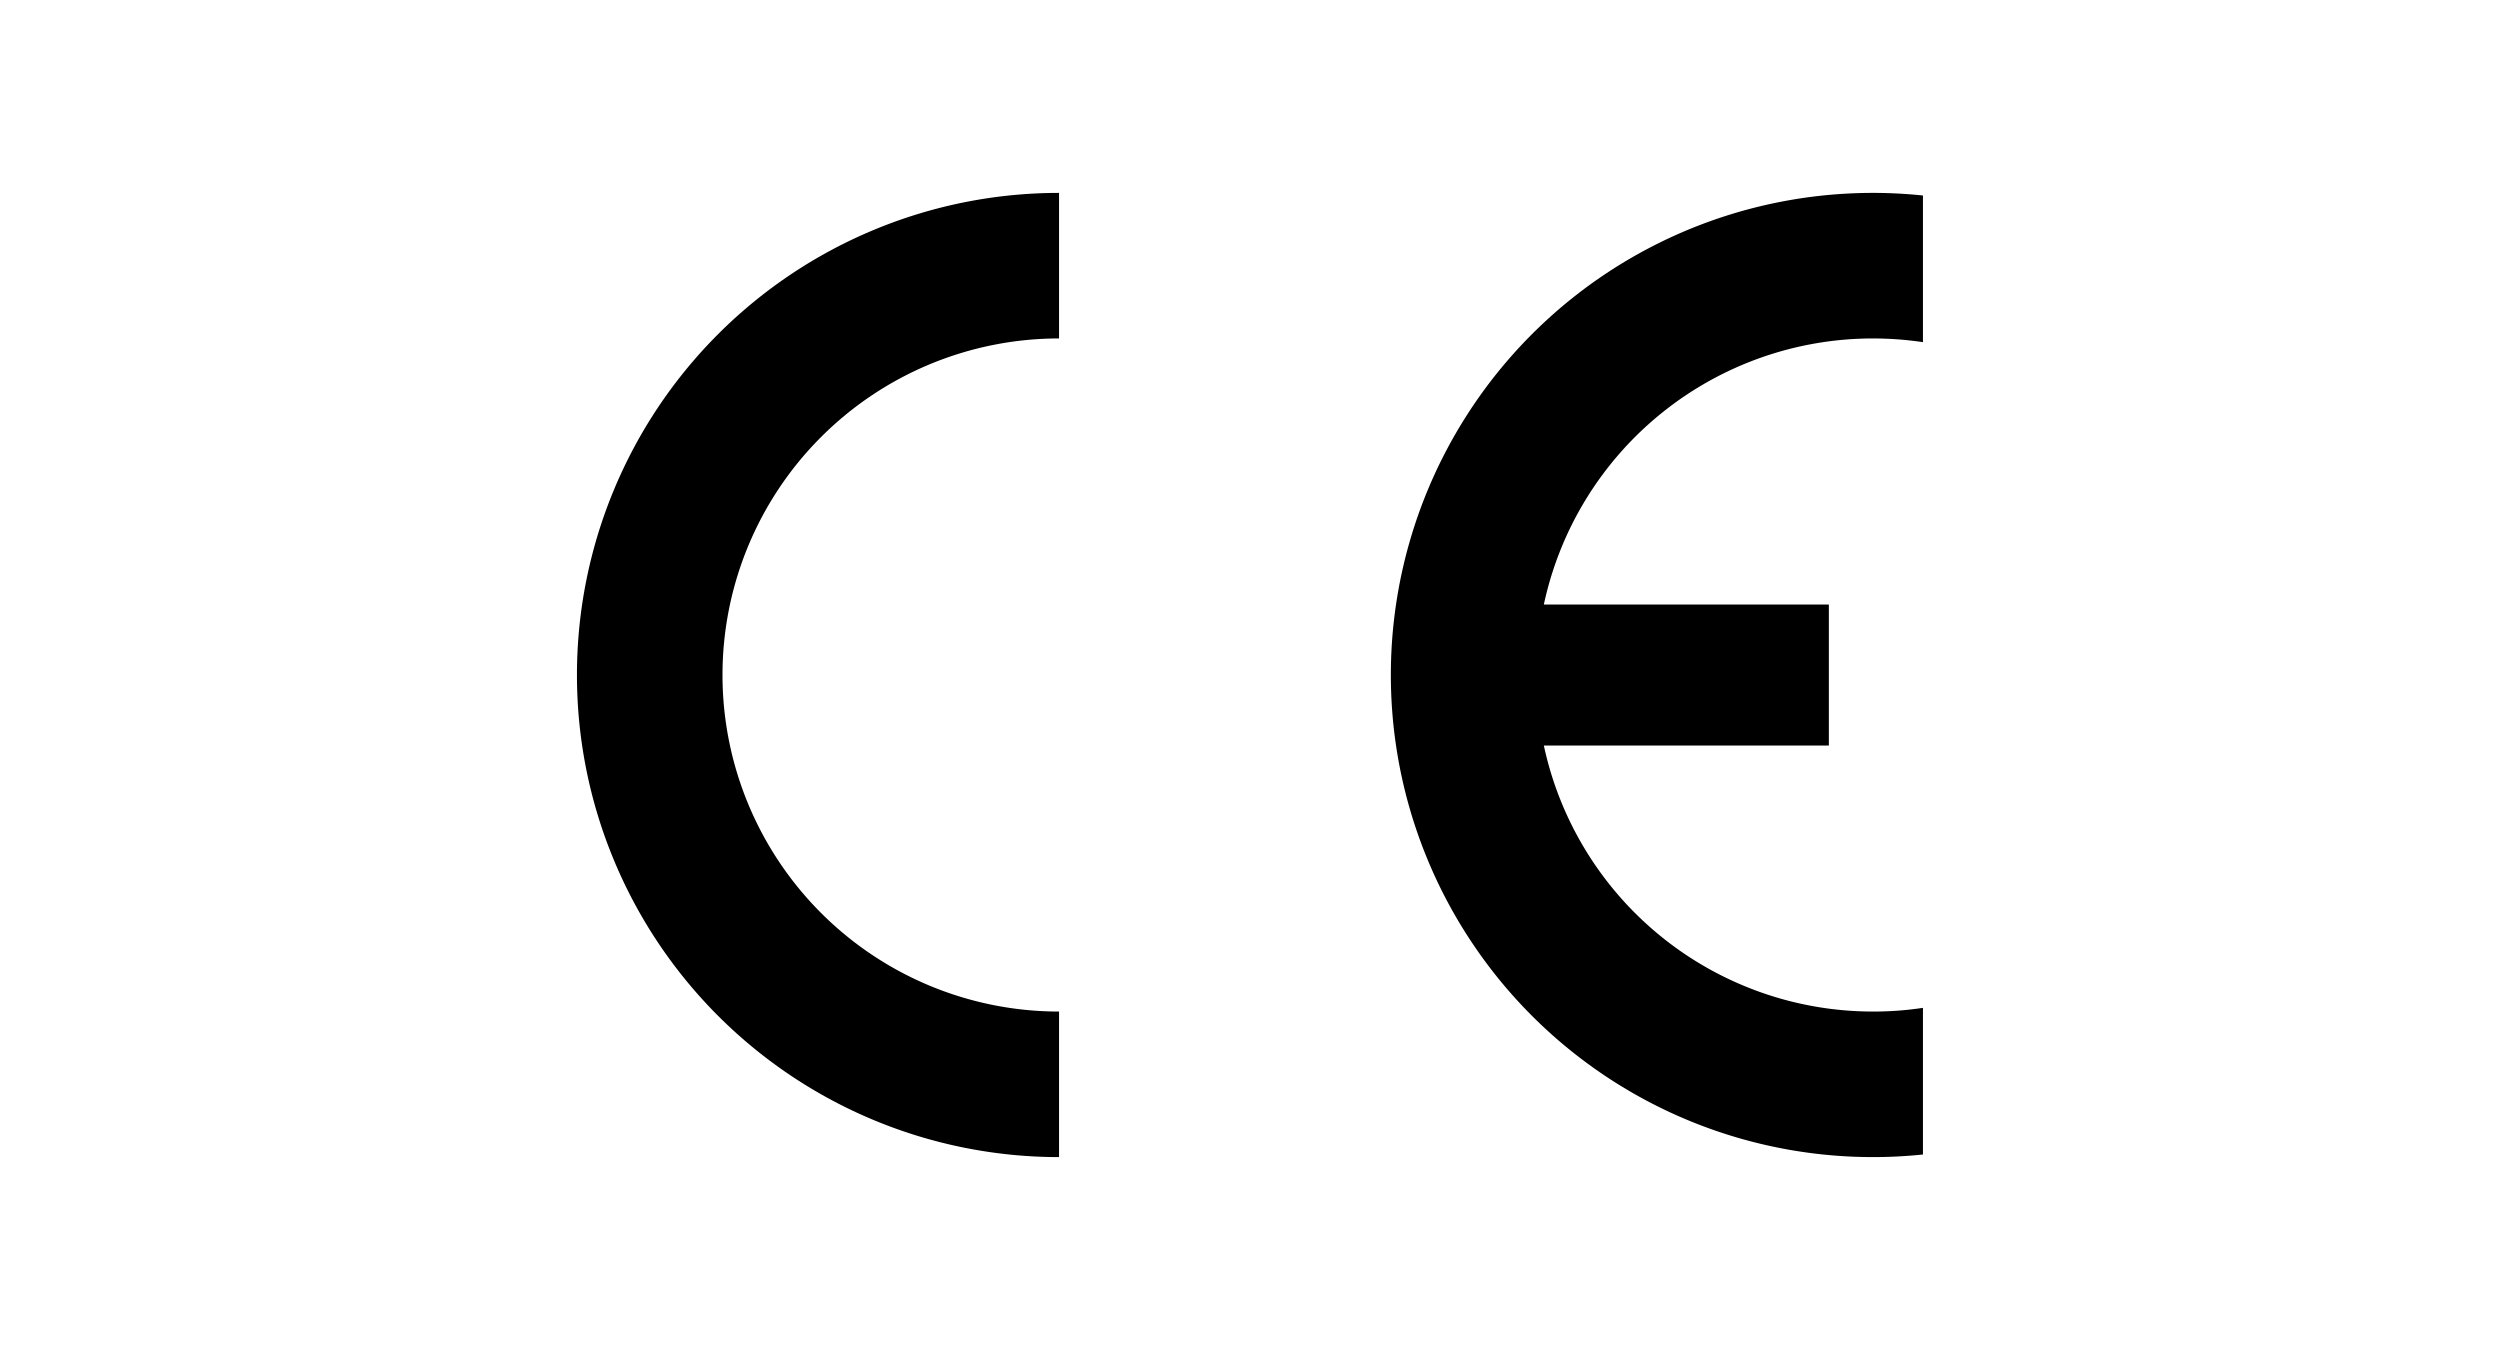
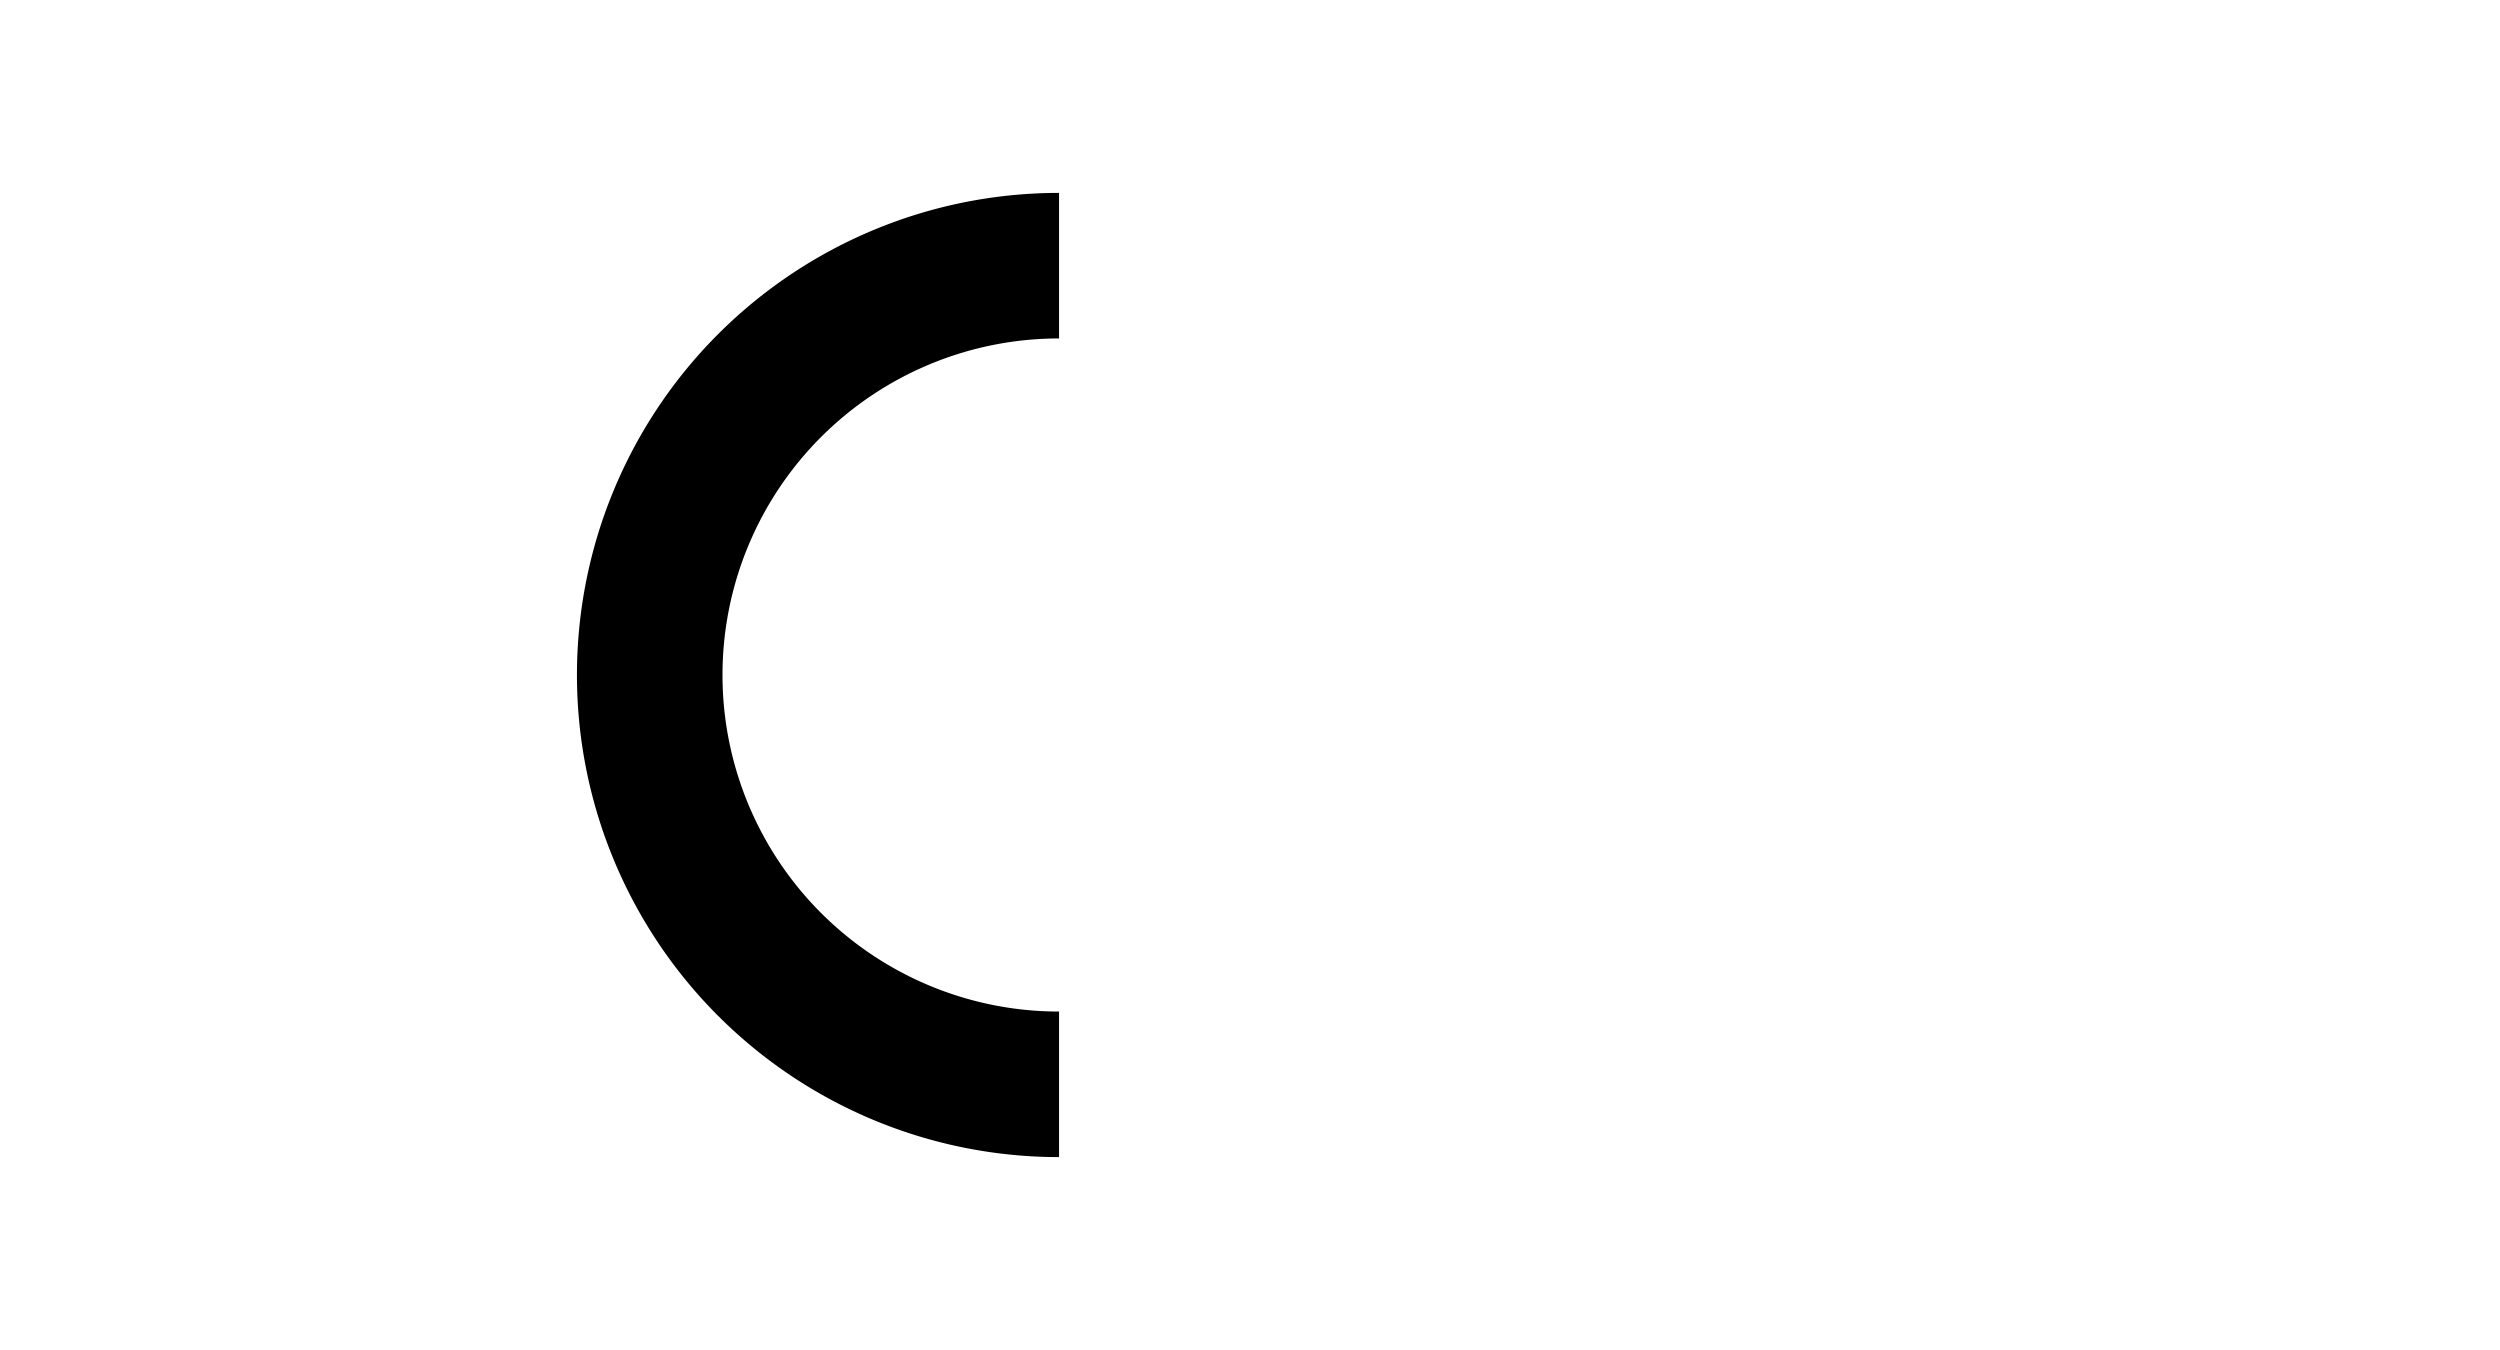
<svg xmlns="http://www.w3.org/2000/svg" viewBox="0 0 500 270">
  <defs>
    <style>.cls-1{fill:#fff;opacity:0;}</style>
  </defs>
  <title>Icon_Saftety-CE</title>
  <g id="Layer_2" data-name="Layer 2">
    <g id="Layer_2-2" data-name="Layer 2">
      <rect class="cls-1" width="500" height="270" />
      <g id="_817721f9-4ded-4d06-a7f6-c166f87a2ea2" data-name="817721f9-4ded-4d06-a7f6-c166f87a2ea2">
        <path d="M211.81,202.31a67.31,67.31,0,0,1,0-134.62V38.58a96.42,96.42,0,1,0,0,192.84Z" />
-         <path d="M374.59,67.69a68.67,68.67,0,0,1,10,.74V39.1a96.42,96.42,0,1,0,0,191.8V201.57a66,66,0,0,1-10,.74,67.32,67.32,0,0,1-65.82-53.2h57V120.9h-57A67.32,67.32,0,0,1,374.59,67.69Z" />
      </g>
    </g>
  </g>
</svg>